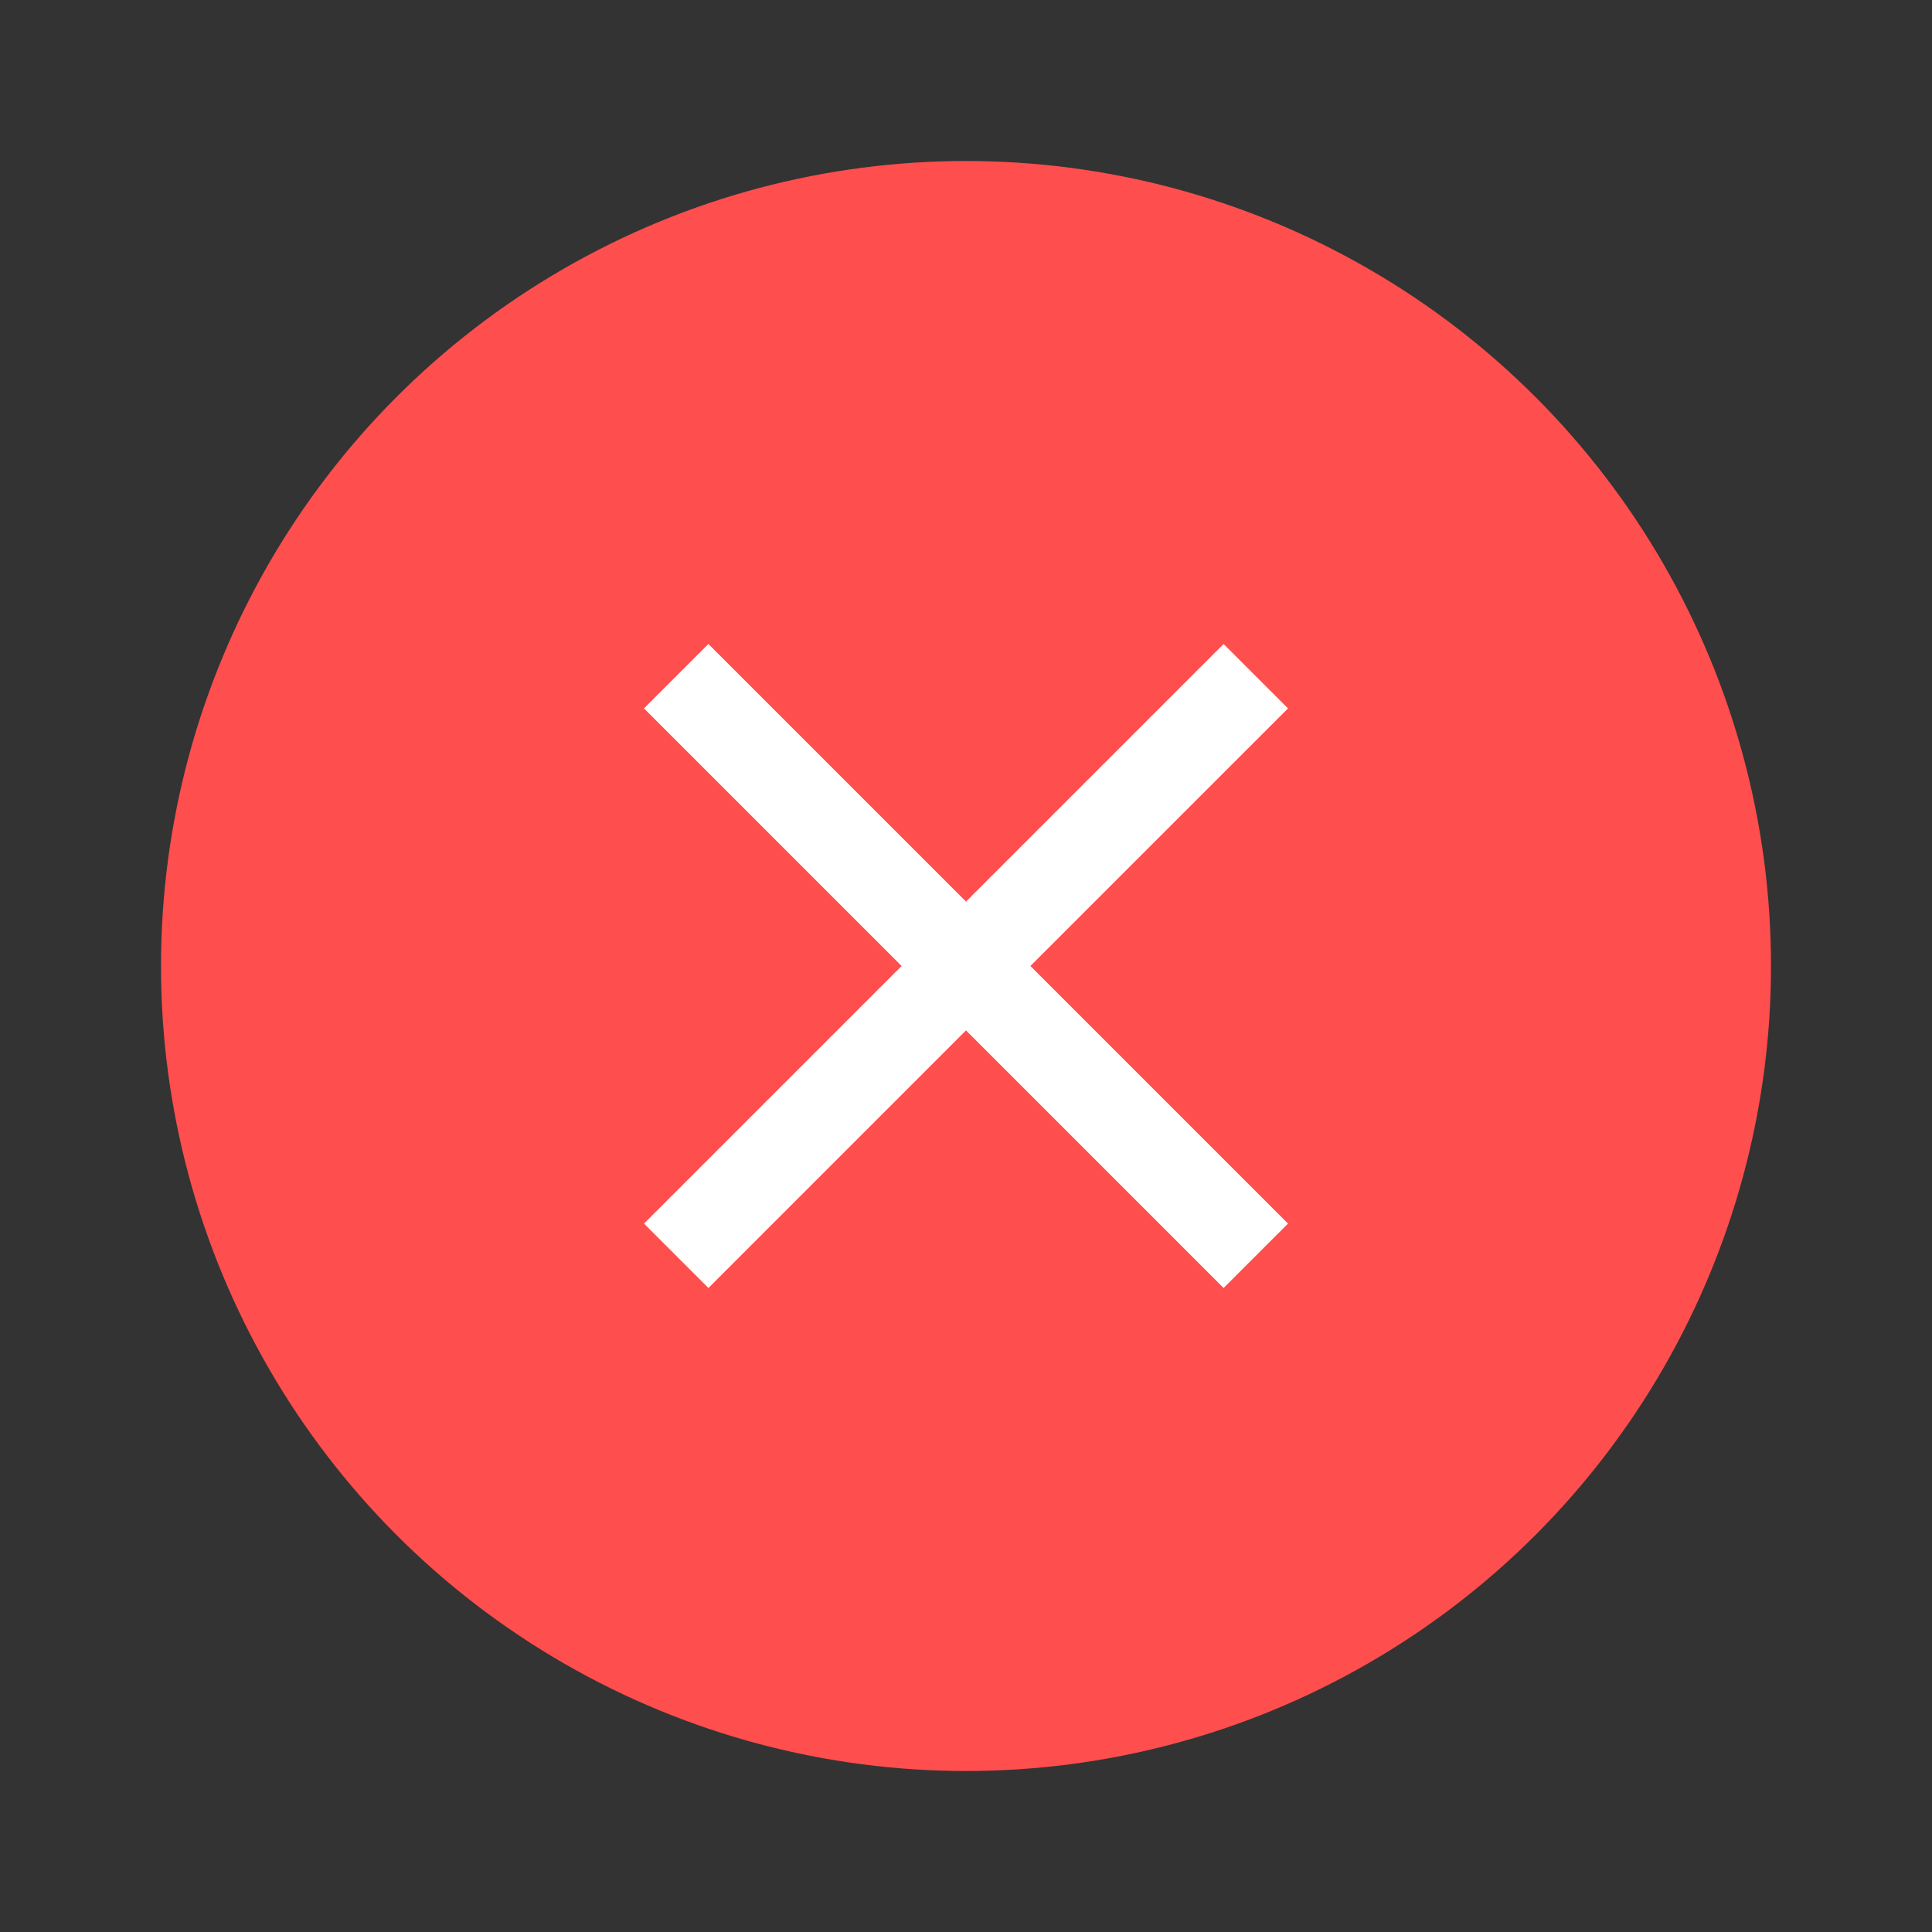
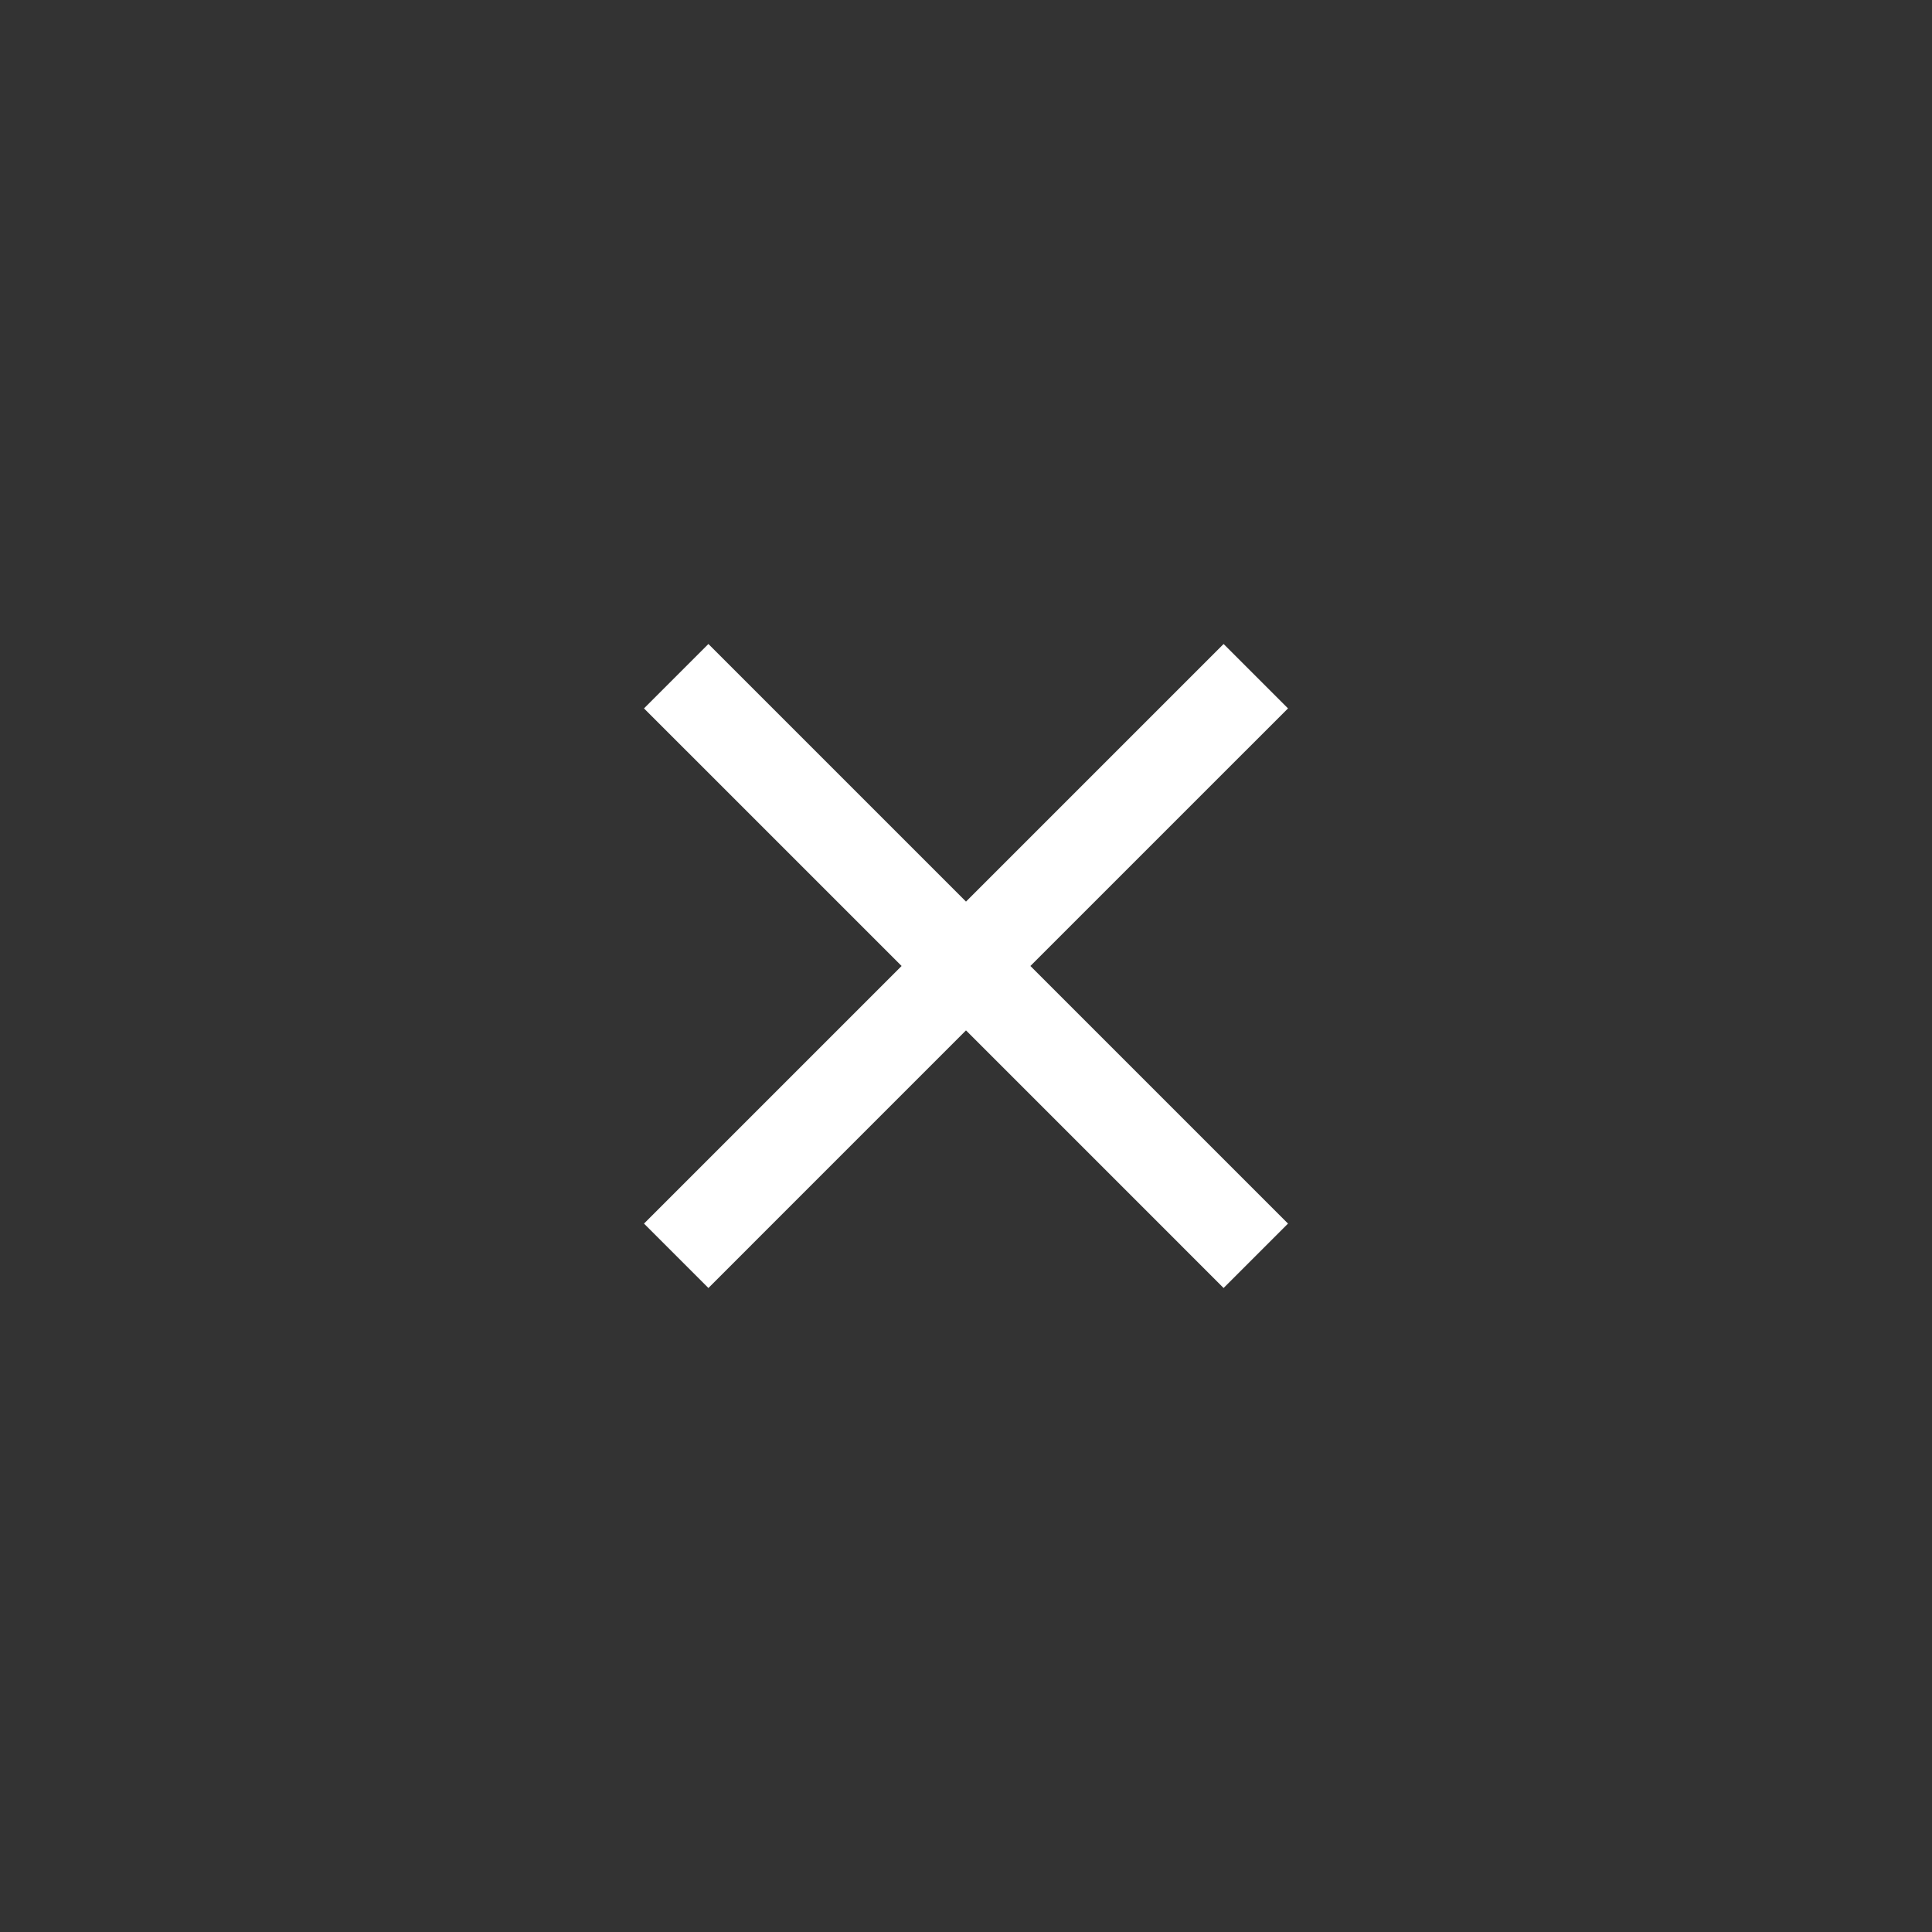
<svg xmlns="http://www.w3.org/2000/svg" width="24" height="24" viewBox="0 0 24 24" fill="none">
  <rect x="0" y="0" width="24" height="24" fill="#333333" stroke="none" />
-   <circle cx="12" cy="12" r="10" fill="#FF4E4E" />
  <path d="M8.8 16L8 15.2L11.2 12L8 8.8L8.8 8L12 11.2L15.2 8L16 8.8L12.8 12L16 15.2L15.2 16L12 12.8L8.8 16Z" fill="white" />
</svg>